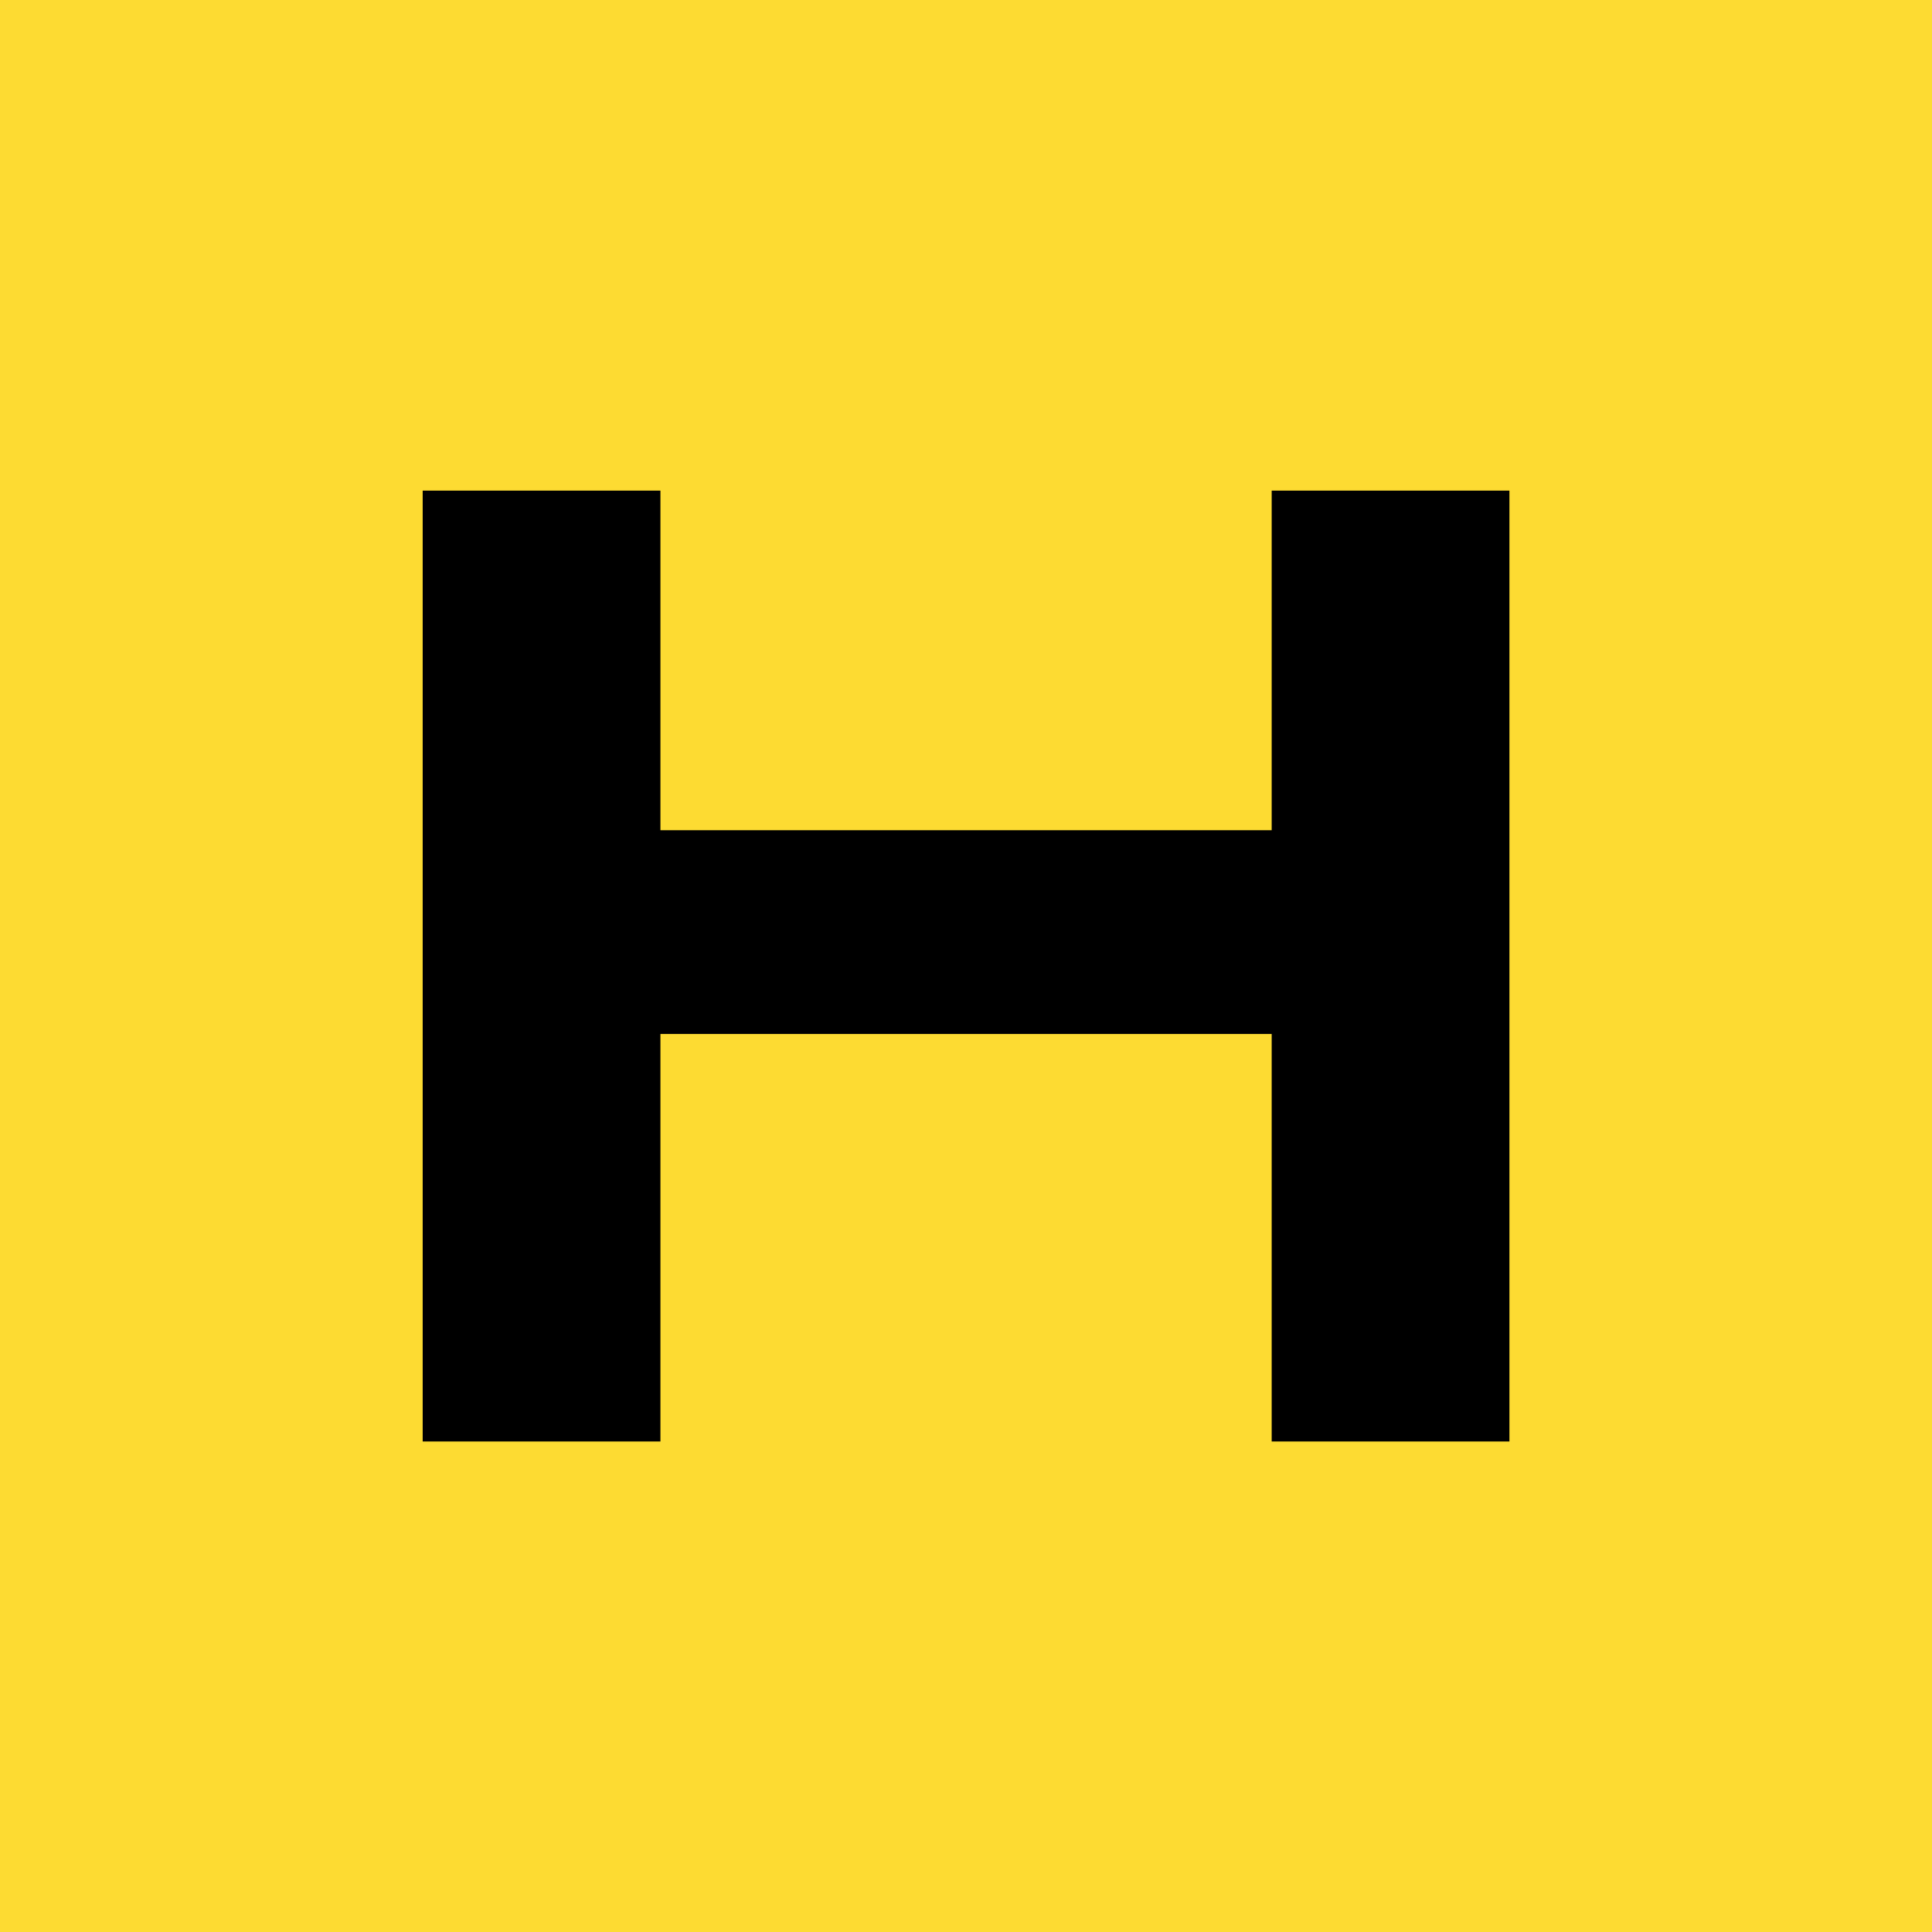
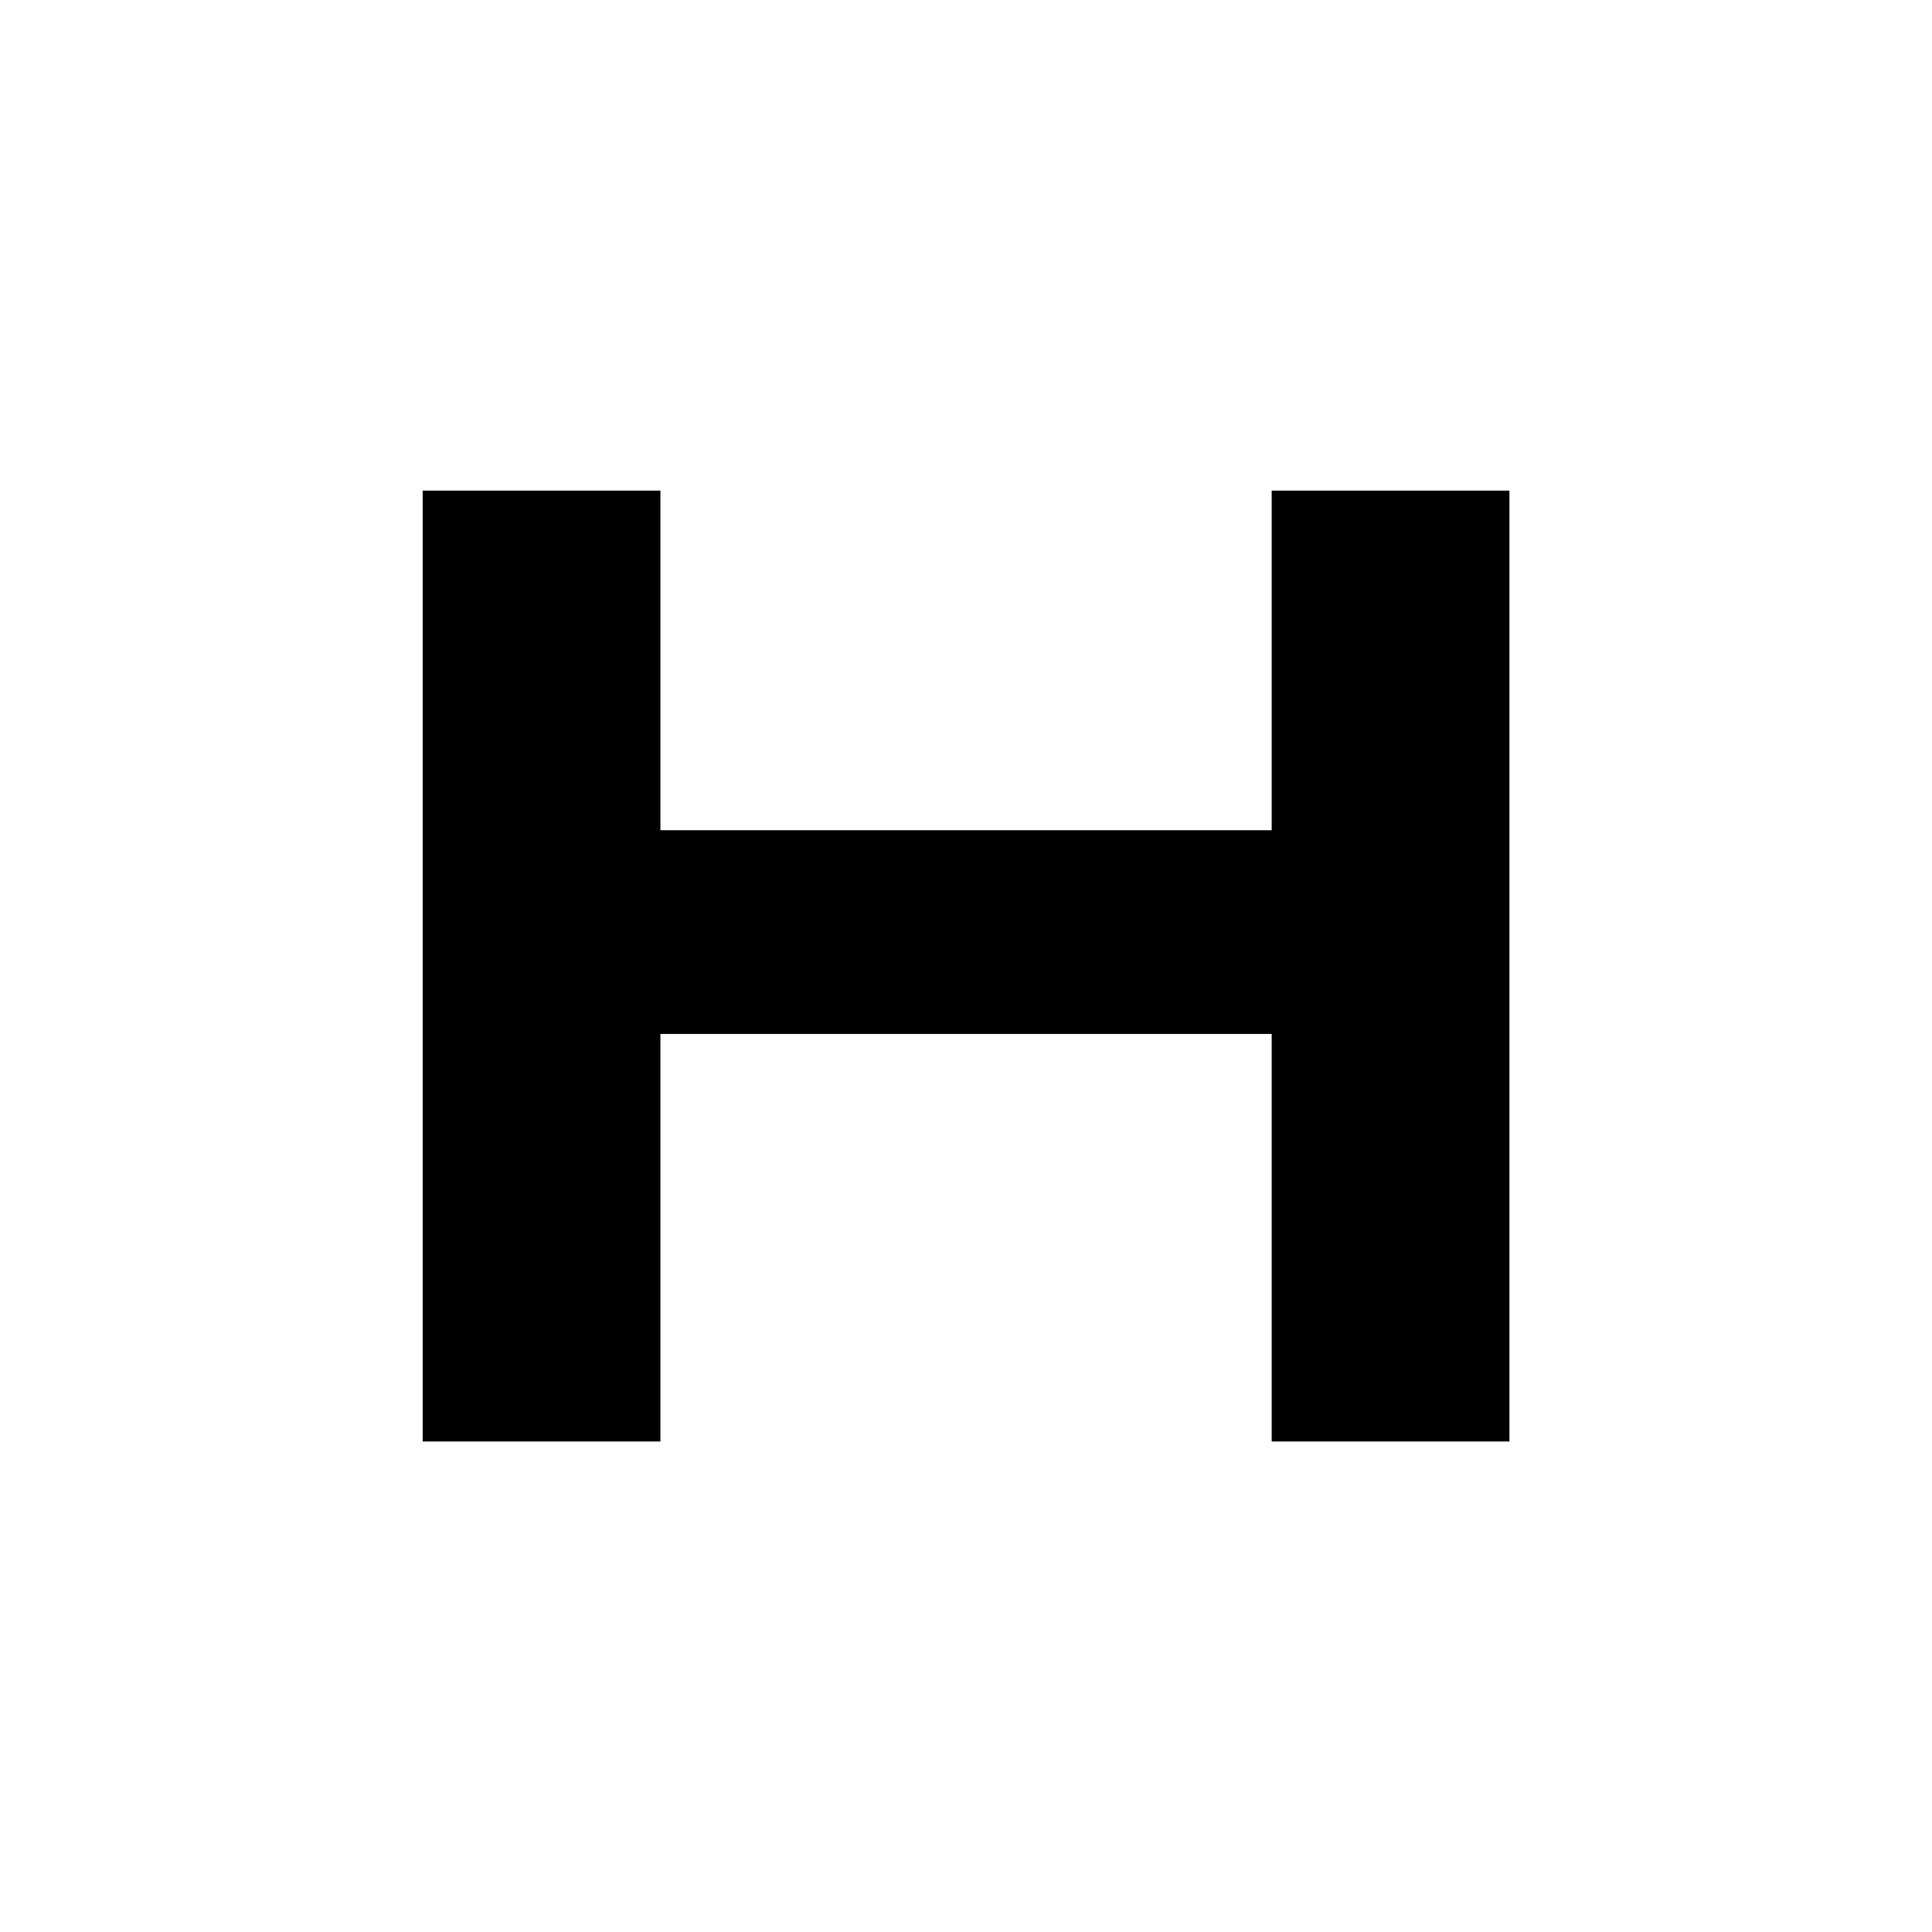
<svg xmlns="http://www.w3.org/2000/svg" id="Layer_1" data-name="Layer 1" viewBox="0 0 180 180">
  <defs>
    <style>
      .cls-1, .cls-2 {
        stroke-width: 0px;
      }

      .cls-2 {
        fill: #fddb32;
      }
    </style>
  </defs>
-   <rect class="cls-2" width="180" height="180" />
  <polygon class="cls-1" points="118.48 77.35 61.53 77.35 61.53 45.71 39.38 45.71 39.38 134.3 61.53 134.3 61.53 96.33 118.48 96.33 118.48 134.3 140.63 134.3 140.63 45.71 118.48 45.71 118.48 77.35" />
</svg>